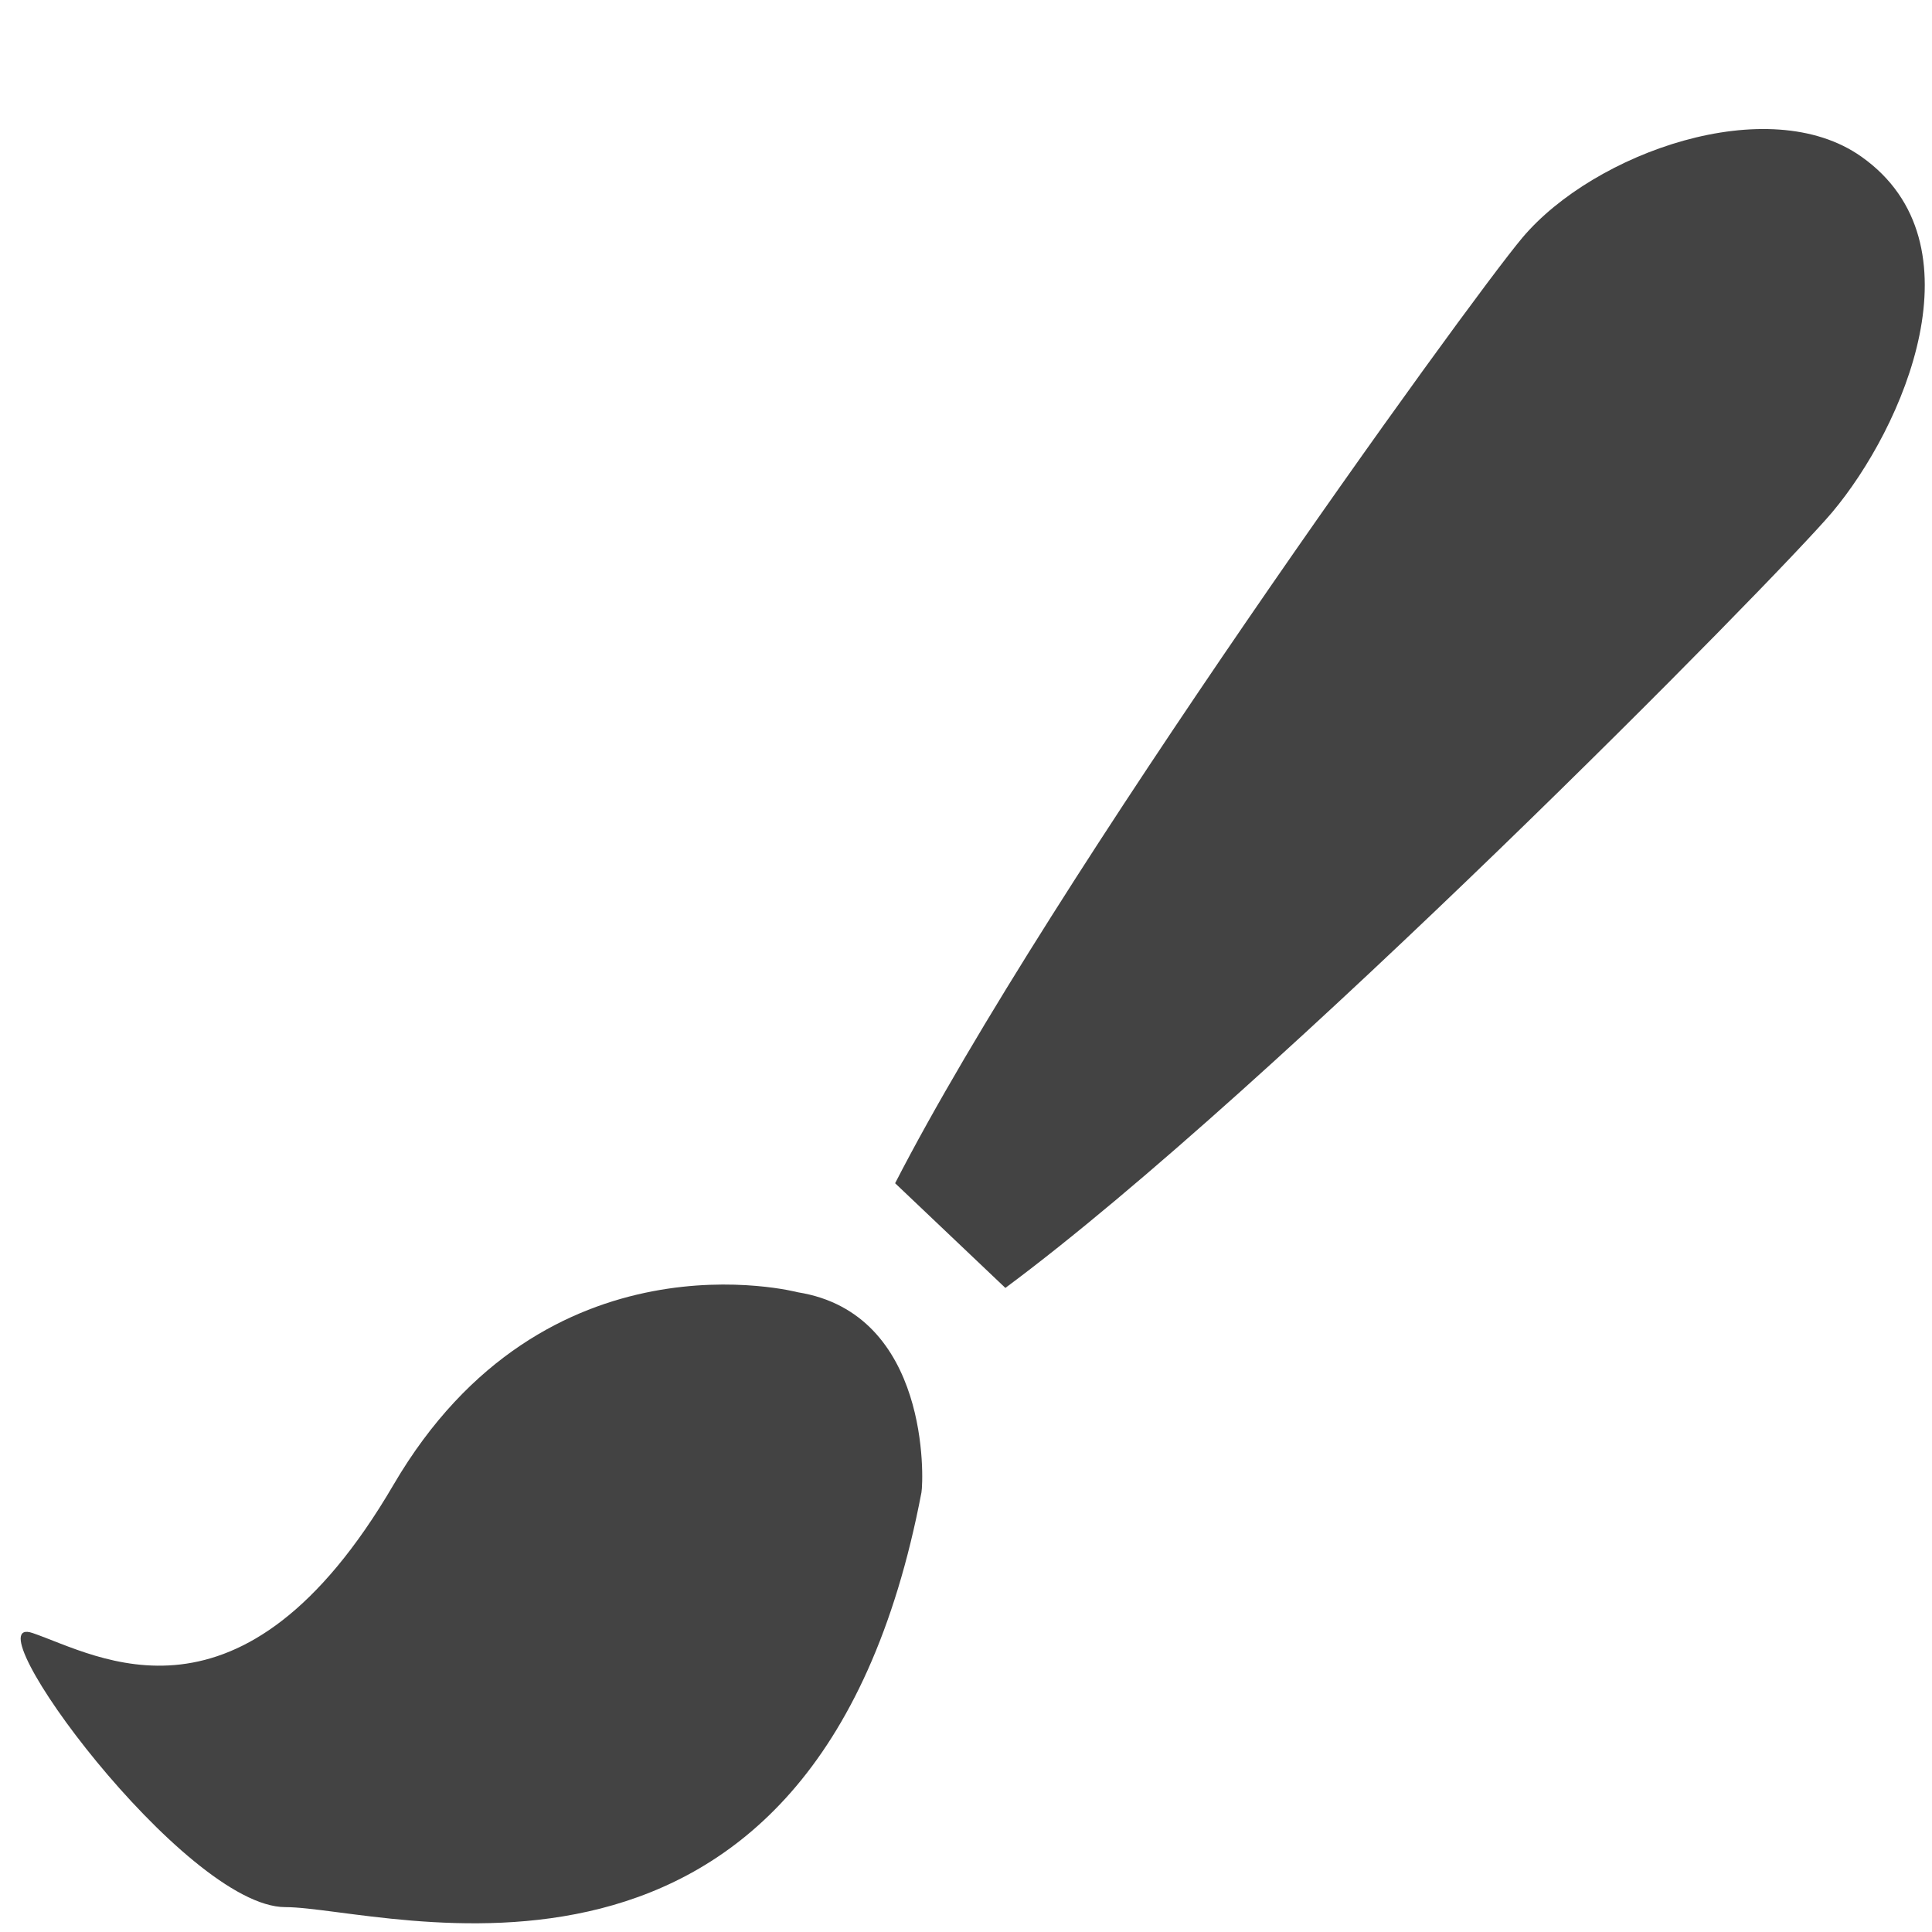
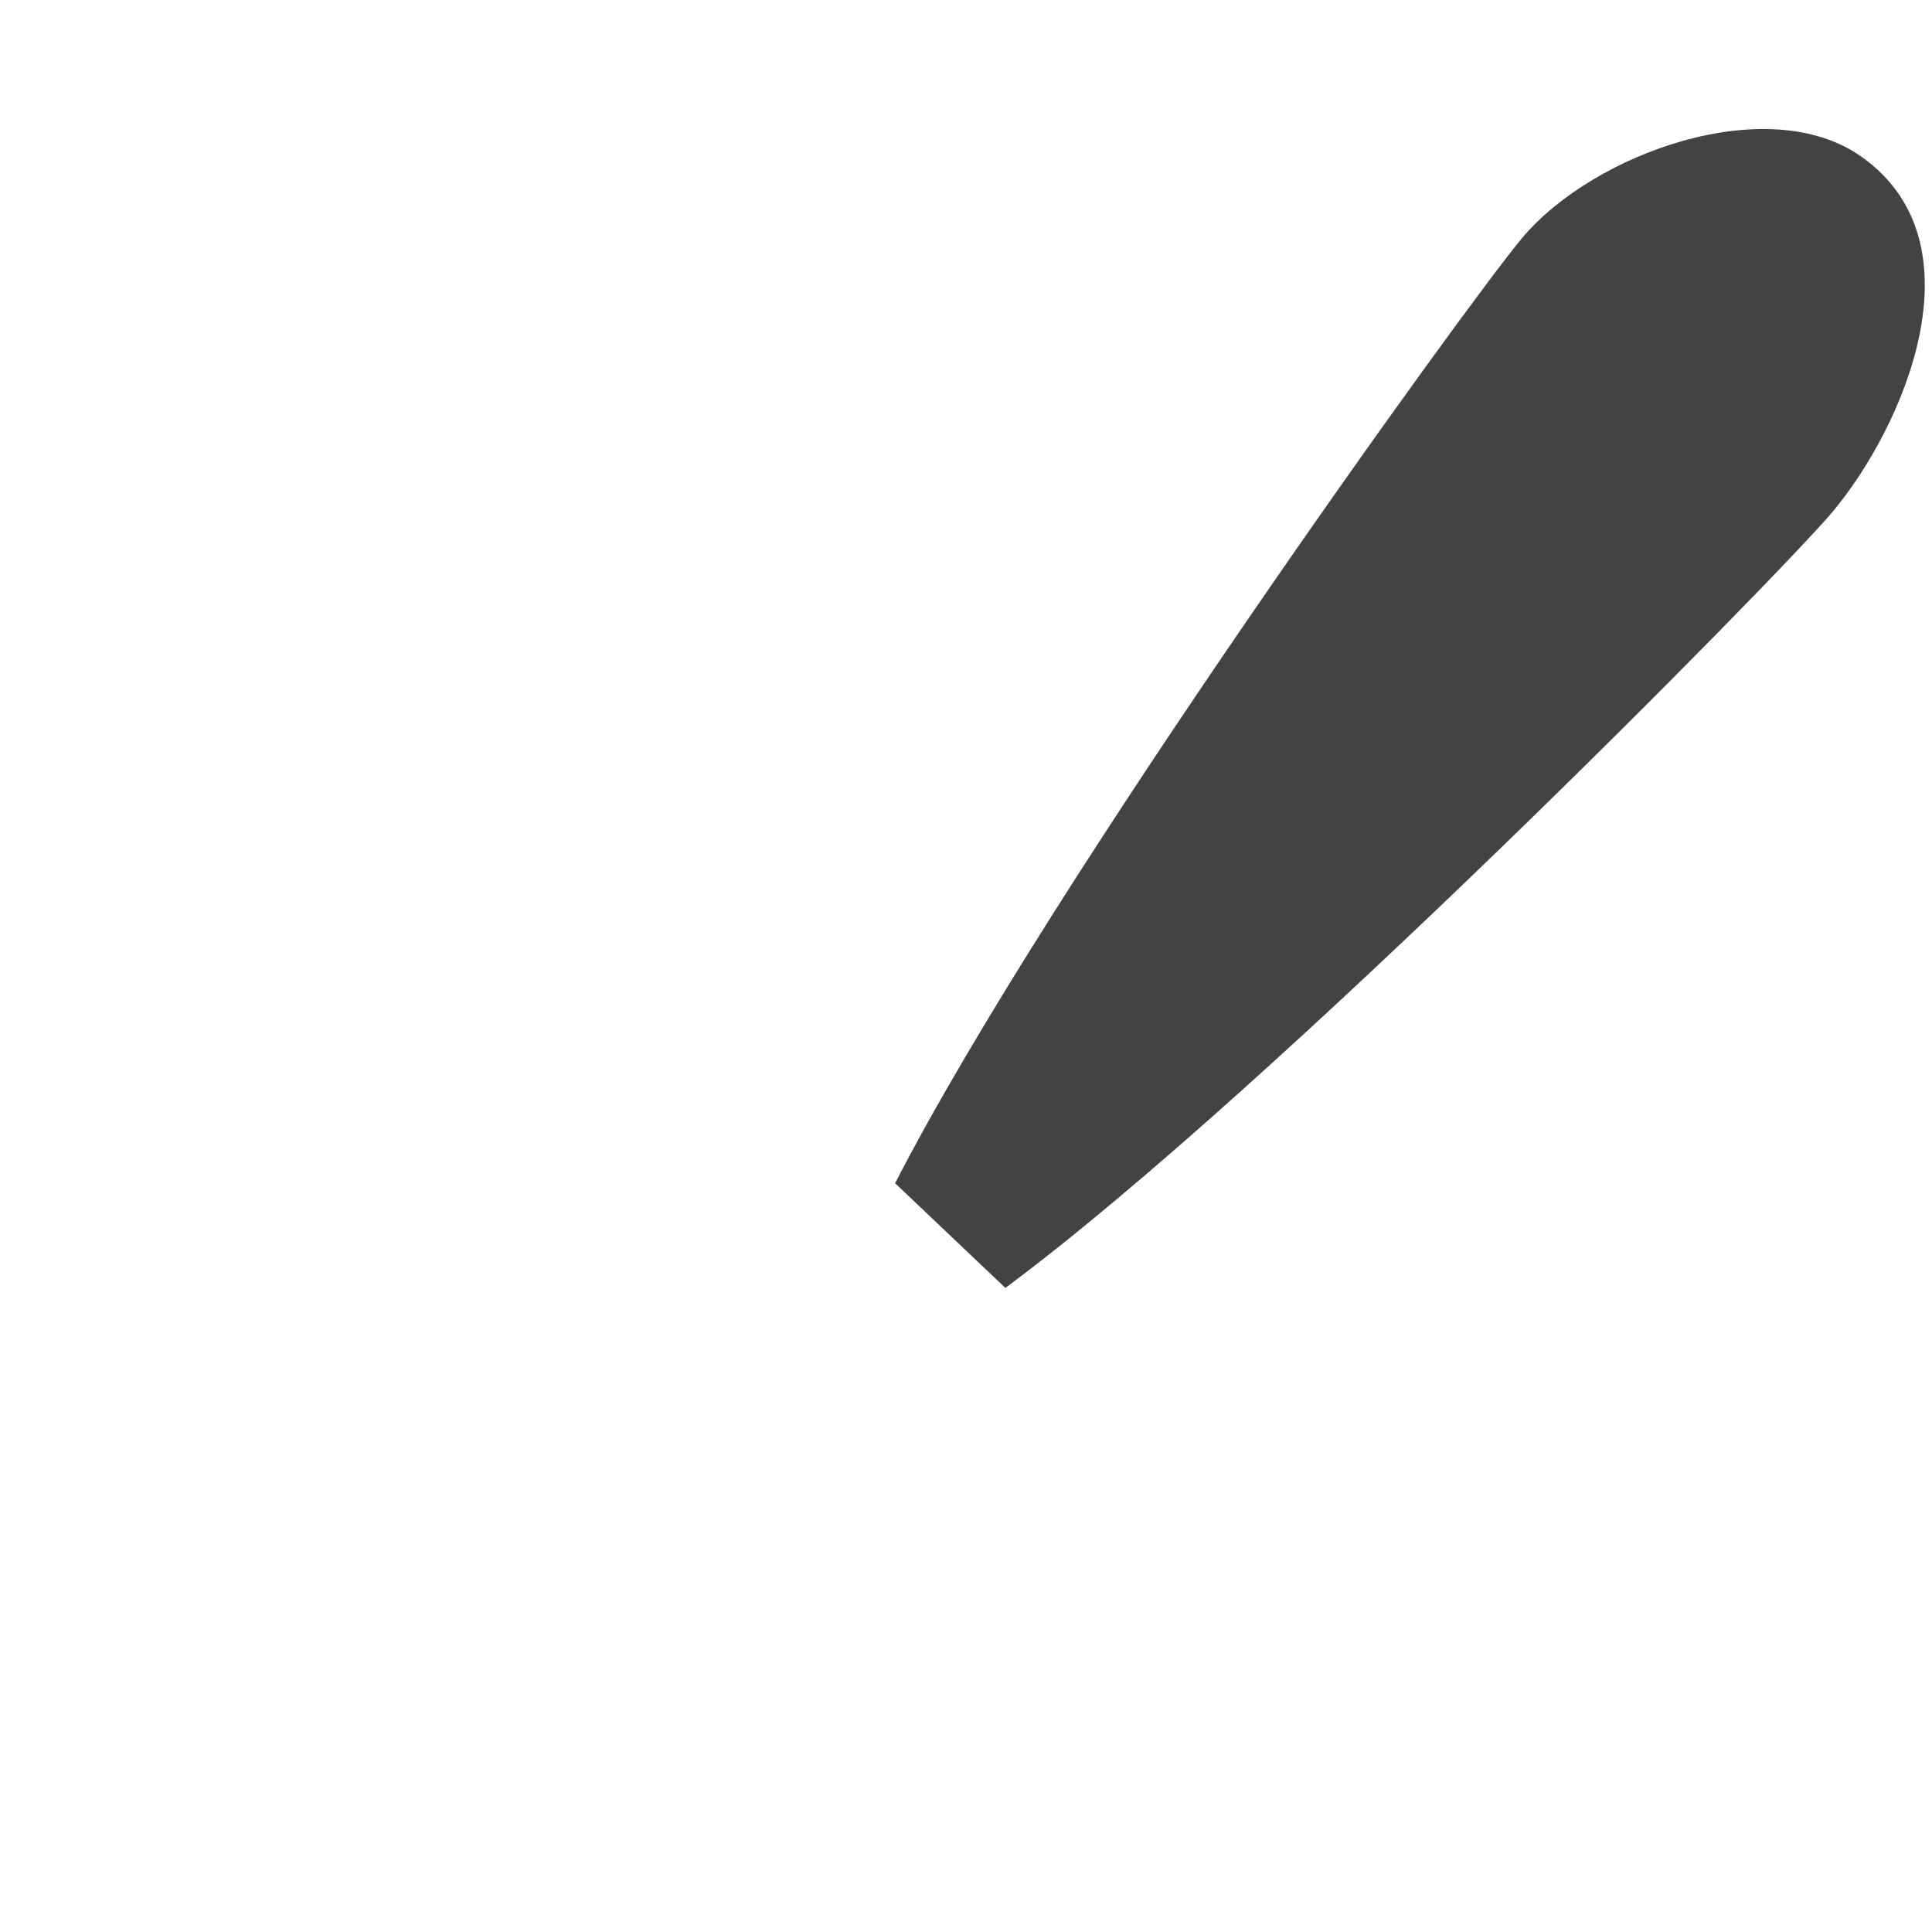
<svg xmlns="http://www.w3.org/2000/svg" width="800px" height="800px" viewBox="0 0 16 16" version="1.1" class="si-glyph si-glyph-brush-2">
  <title>800</title>
  <defs>

</defs>
  <g stroke="none" stroke-width="1" fill="none" fill-rule="evenodd">
    <g transform="translate(0, 1)" fill="#434343">
      <path d="M15.172,3.244 C14.715,3.785 10.553,8.014 8.326,9.666 L7.413,8.799 C8.703,6.288 12.154,1.507 12.609,0.967 C13.204,0.263 14.646,-0.248 15.416,0.298 C16.428,1.014 15.766,2.538 15.172,3.244 L15.172,3.244 Z" class="si-glyph-fill">

</path>
-       <path d="M6.607,9.702 C6.607,9.702 4.515,9.149 3.259,11.296 C2.004,13.443 0.808,12.708 0.27,12.524 C-0.268,12.34 1.526,14.794 2.363,14.794 C3.181,14.794 6.752,15.969 7.631,11.36 C7.649,11.259 7.703,9.877 6.607,9.702 L6.607,9.702 Z" class="si-glyph-fill">
- 
- </path>
    </g>
  </g>
</svg>